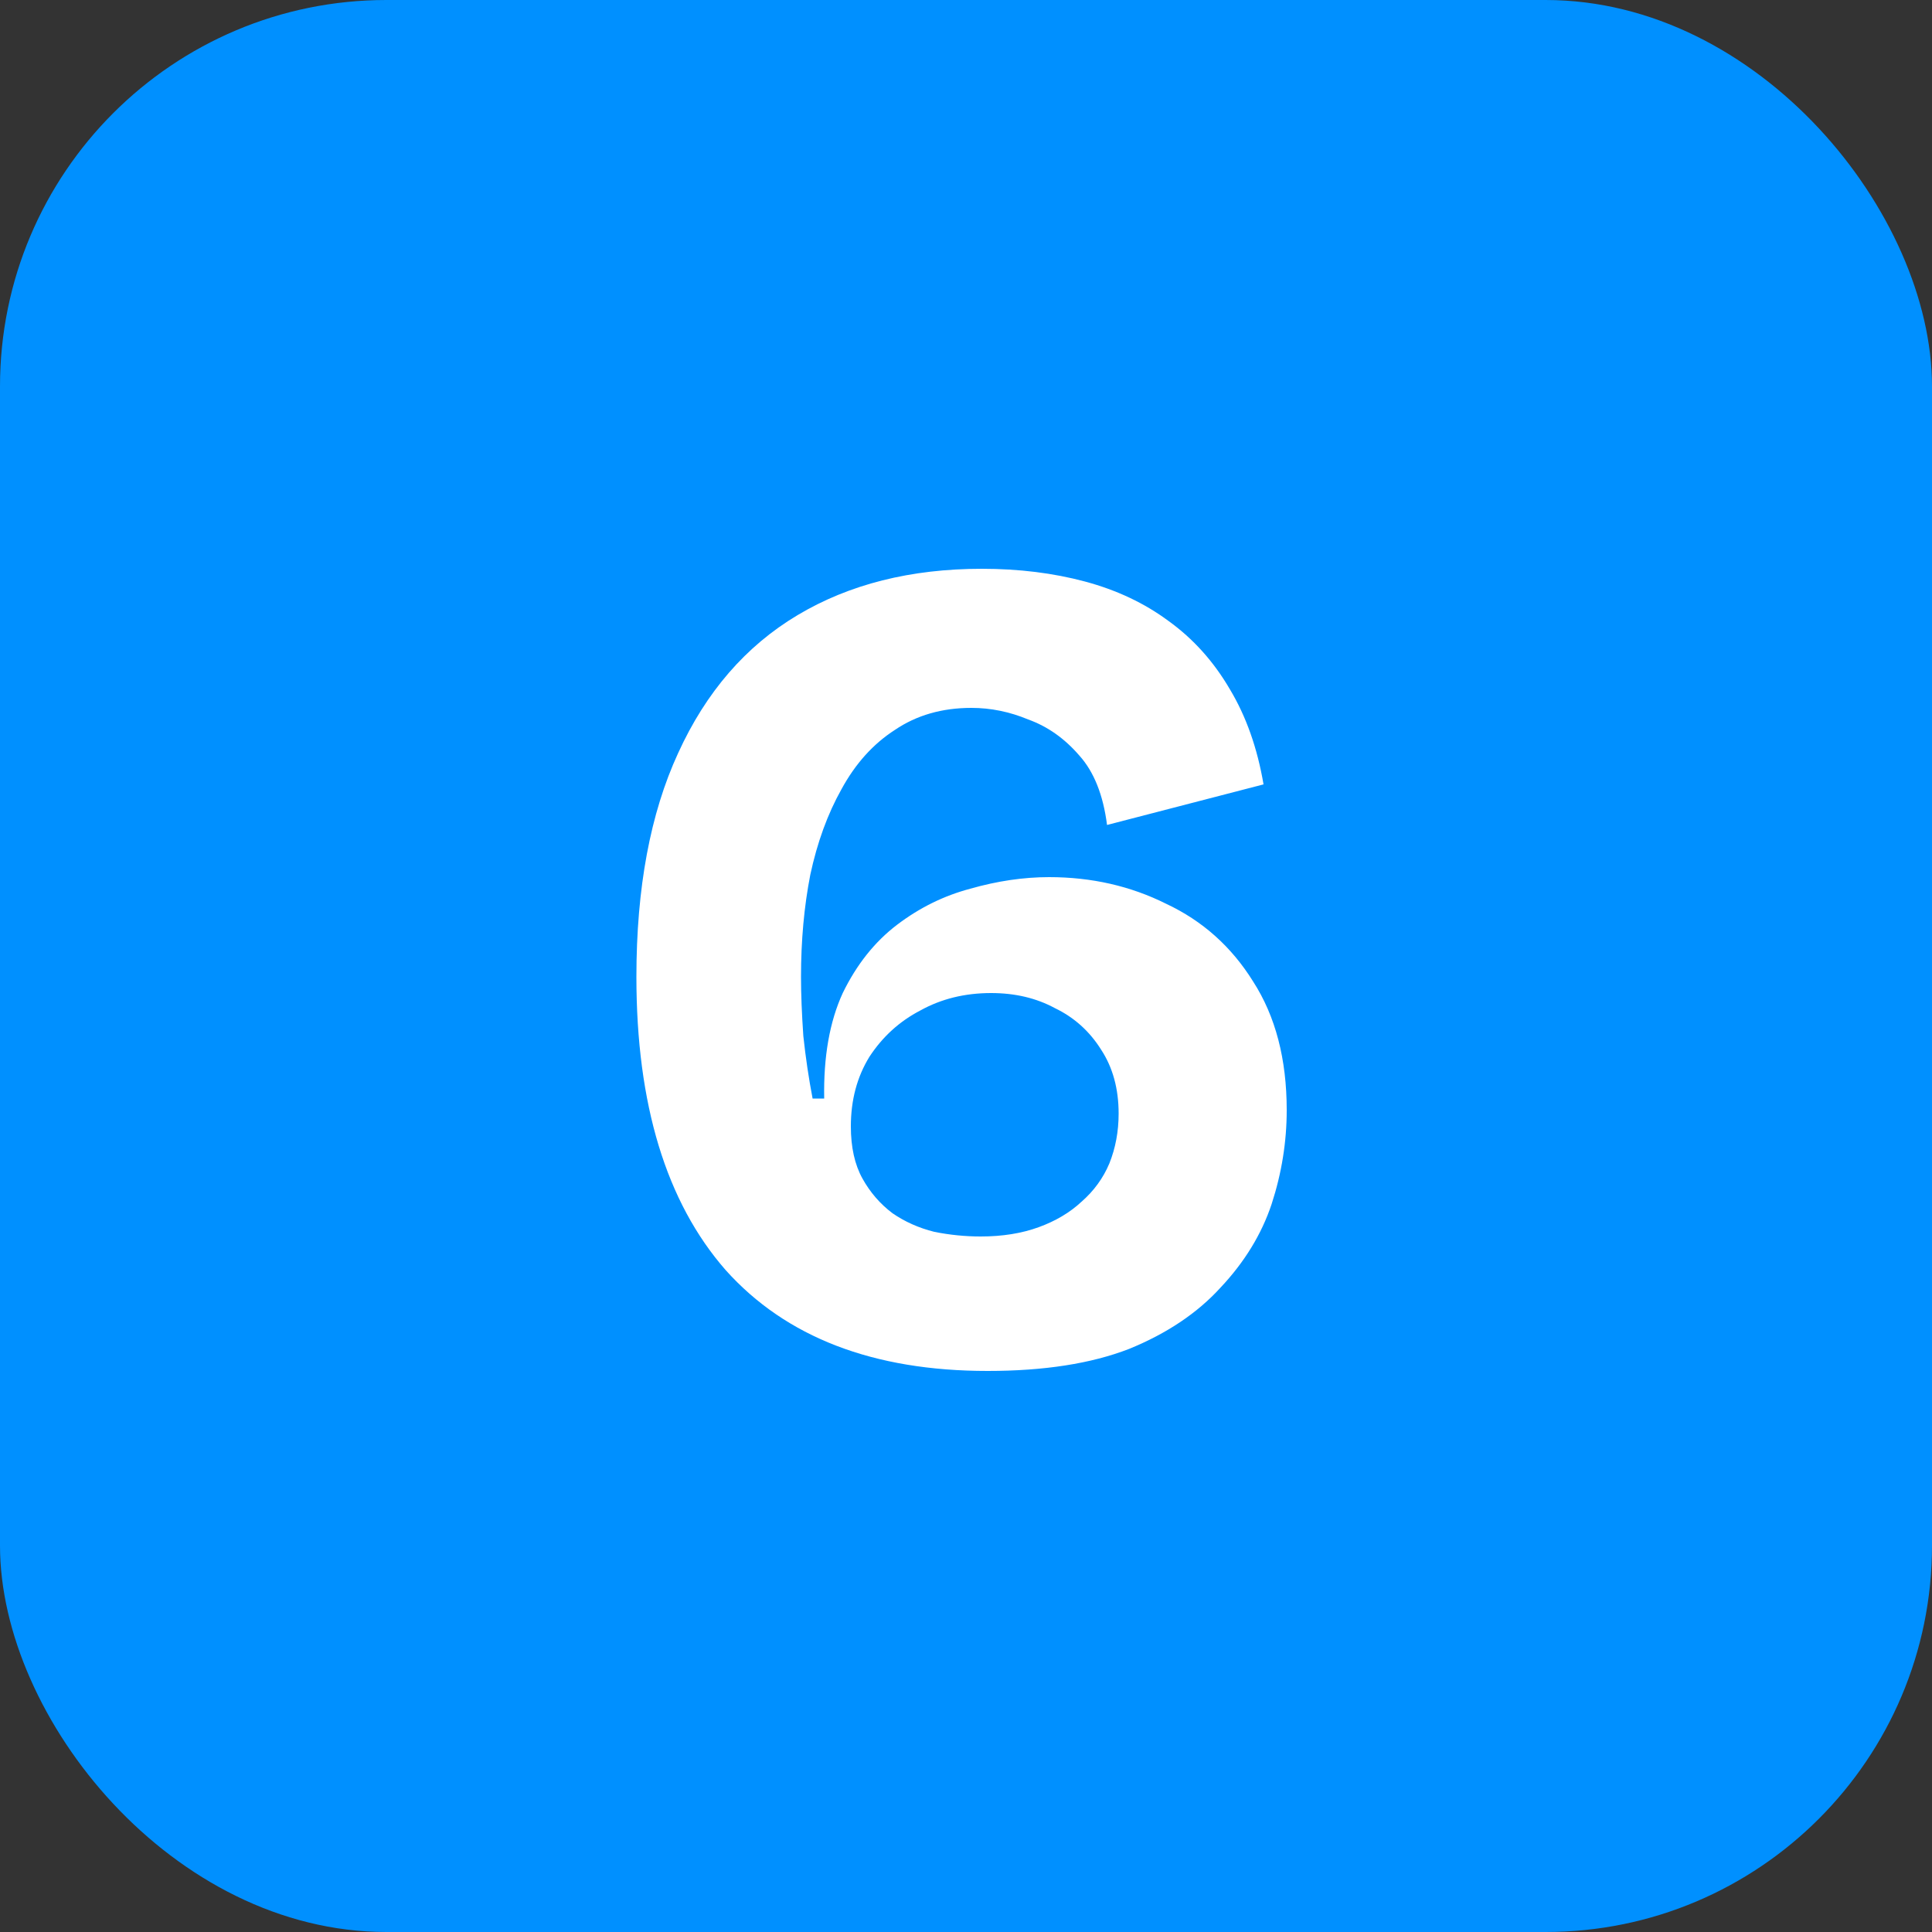
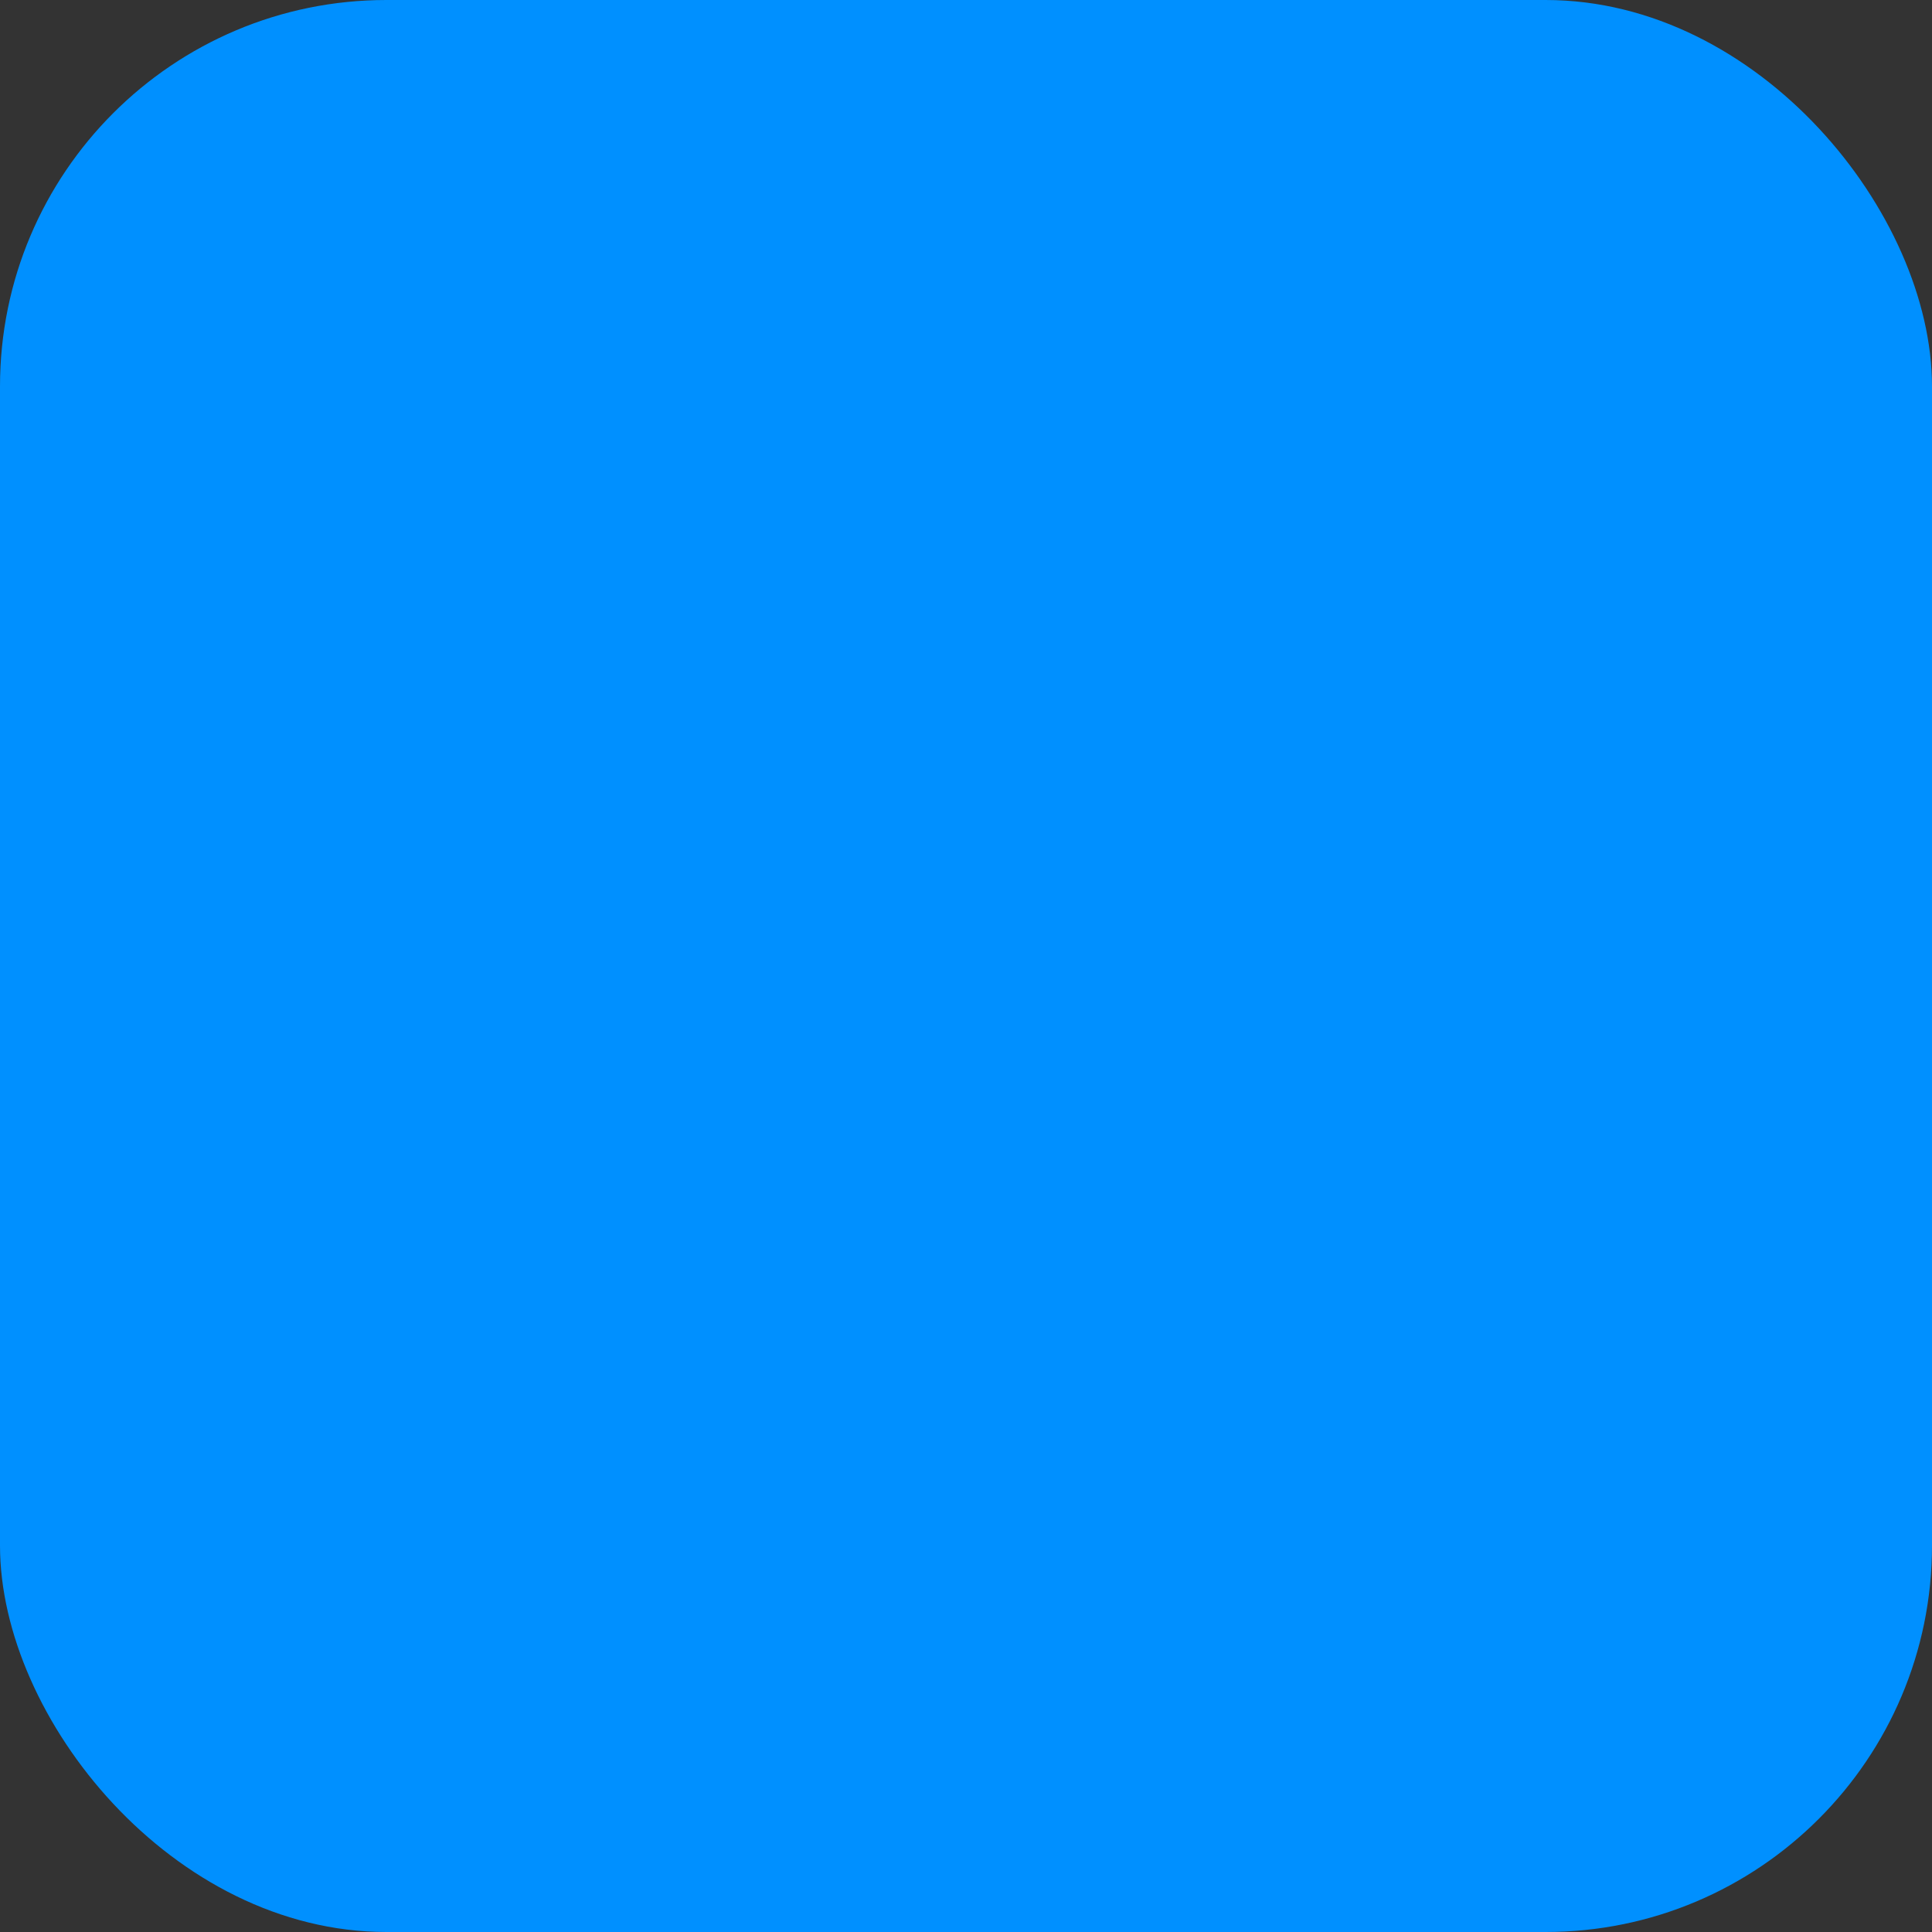
<svg xmlns="http://www.w3.org/2000/svg" width="20" height="20" viewBox="0 0 20 20" fill="none">
  <rect x="0" y="0" width="20" height="20" fill="#333333" stroke="none" />
  <rect width="20" height="20" rx="4" fill="#0090FF" />
-   <path d="M10.224 14.192C9.04 14.192 8.136 13.844 7.512 13.148C6.896 12.444 6.588 11.432 6.588 10.112C6.588 9.192 6.732 8.42 7.02 7.796C7.308 7.164 7.72 6.688 8.256 6.368C8.792 6.048 9.428 5.888 10.164 5.888C10.548 5.888 10.904 5.932 11.232 6.02C11.56 6.108 11.848 6.244 12.096 6.428C12.352 6.612 12.564 6.848 12.732 7.136C12.9 7.416 13.016 7.744 13.08 8.12L11.46 8.54C11.42 8.228 11.324 7.988 11.172 7.82C11.02 7.644 10.844 7.52 10.644 7.448C10.452 7.368 10.256 7.328 10.056 7.328C9.752 7.328 9.488 7.404 9.264 7.556C9.04 7.7 8.856 7.904 8.712 8.168C8.568 8.424 8.46 8.72 8.388 9.056C8.324 9.384 8.292 9.736 8.292 10.112C8.292 10.288 8.3 10.492 8.316 10.724C8.34 10.948 8.372 11.164 8.412 11.372H8.532C8.524 10.94 8.588 10.576 8.724 10.28C8.868 9.984 9.056 9.748 9.288 9.572C9.52 9.396 9.772 9.272 10.044 9.2C10.324 9.12 10.596 9.08 10.86 9.08C11.3 9.08 11.704 9.172 12.072 9.356C12.448 9.532 12.748 9.8 12.972 10.16C13.204 10.52 13.32 10.964 13.32 11.492C13.32 11.82 13.268 12.144 13.164 12.464C13.06 12.776 12.884 13.064 12.636 13.328C12.396 13.592 12.08 13.804 11.688 13.964C11.296 14.116 10.808 14.192 10.224 14.192ZM10.152 12.8C10.376 12.8 10.576 12.768 10.752 12.704C10.928 12.64 11.076 12.552 11.196 12.44C11.324 12.328 11.42 12.196 11.484 12.044C11.548 11.884 11.58 11.712 11.58 11.528C11.58 11.272 11.52 11.052 11.4 10.868C11.28 10.676 11.12 10.532 10.92 10.436C10.728 10.332 10.508 10.28 10.26 10.28C9.988 10.28 9.744 10.34 9.528 10.46C9.312 10.572 9.136 10.732 9 10.94C8.872 11.148 8.808 11.388 8.808 11.66C8.808 11.876 8.848 12.056 8.928 12.2C9.008 12.344 9.112 12.464 9.24 12.56C9.368 12.648 9.512 12.712 9.672 12.752C9.832 12.784 9.992 12.8 10.152 12.8Z" fill="white" />
</svg>